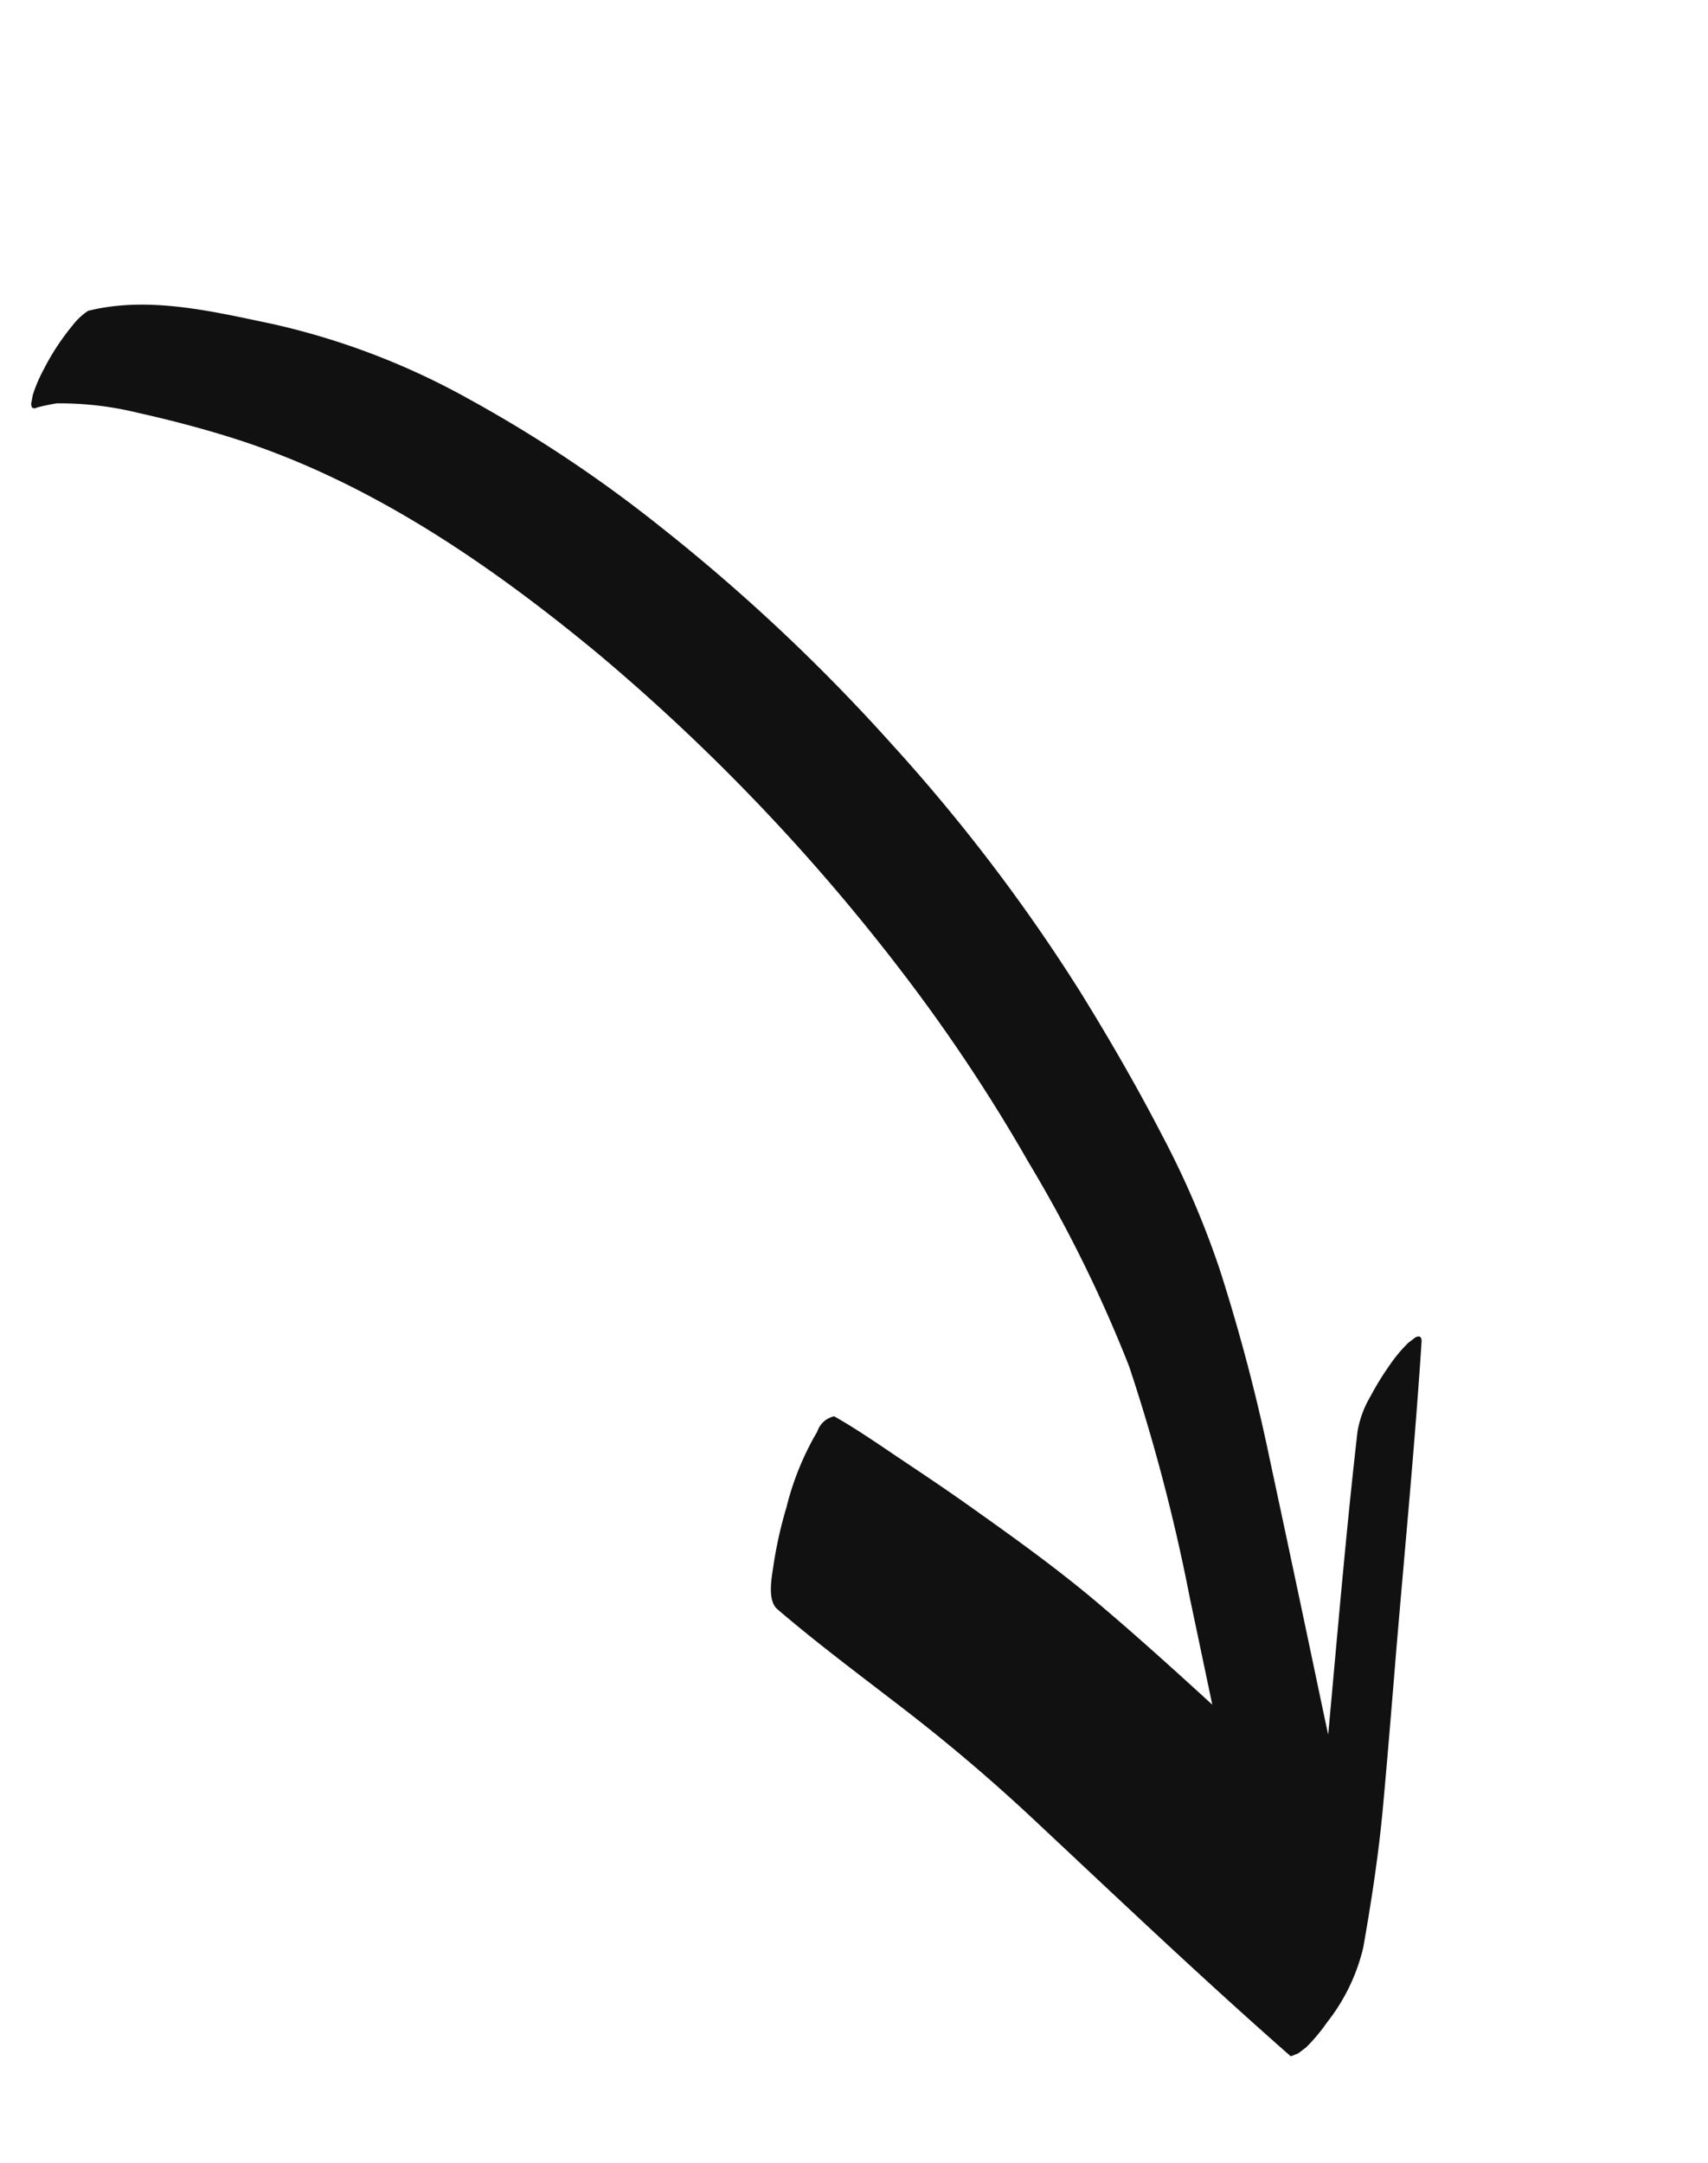
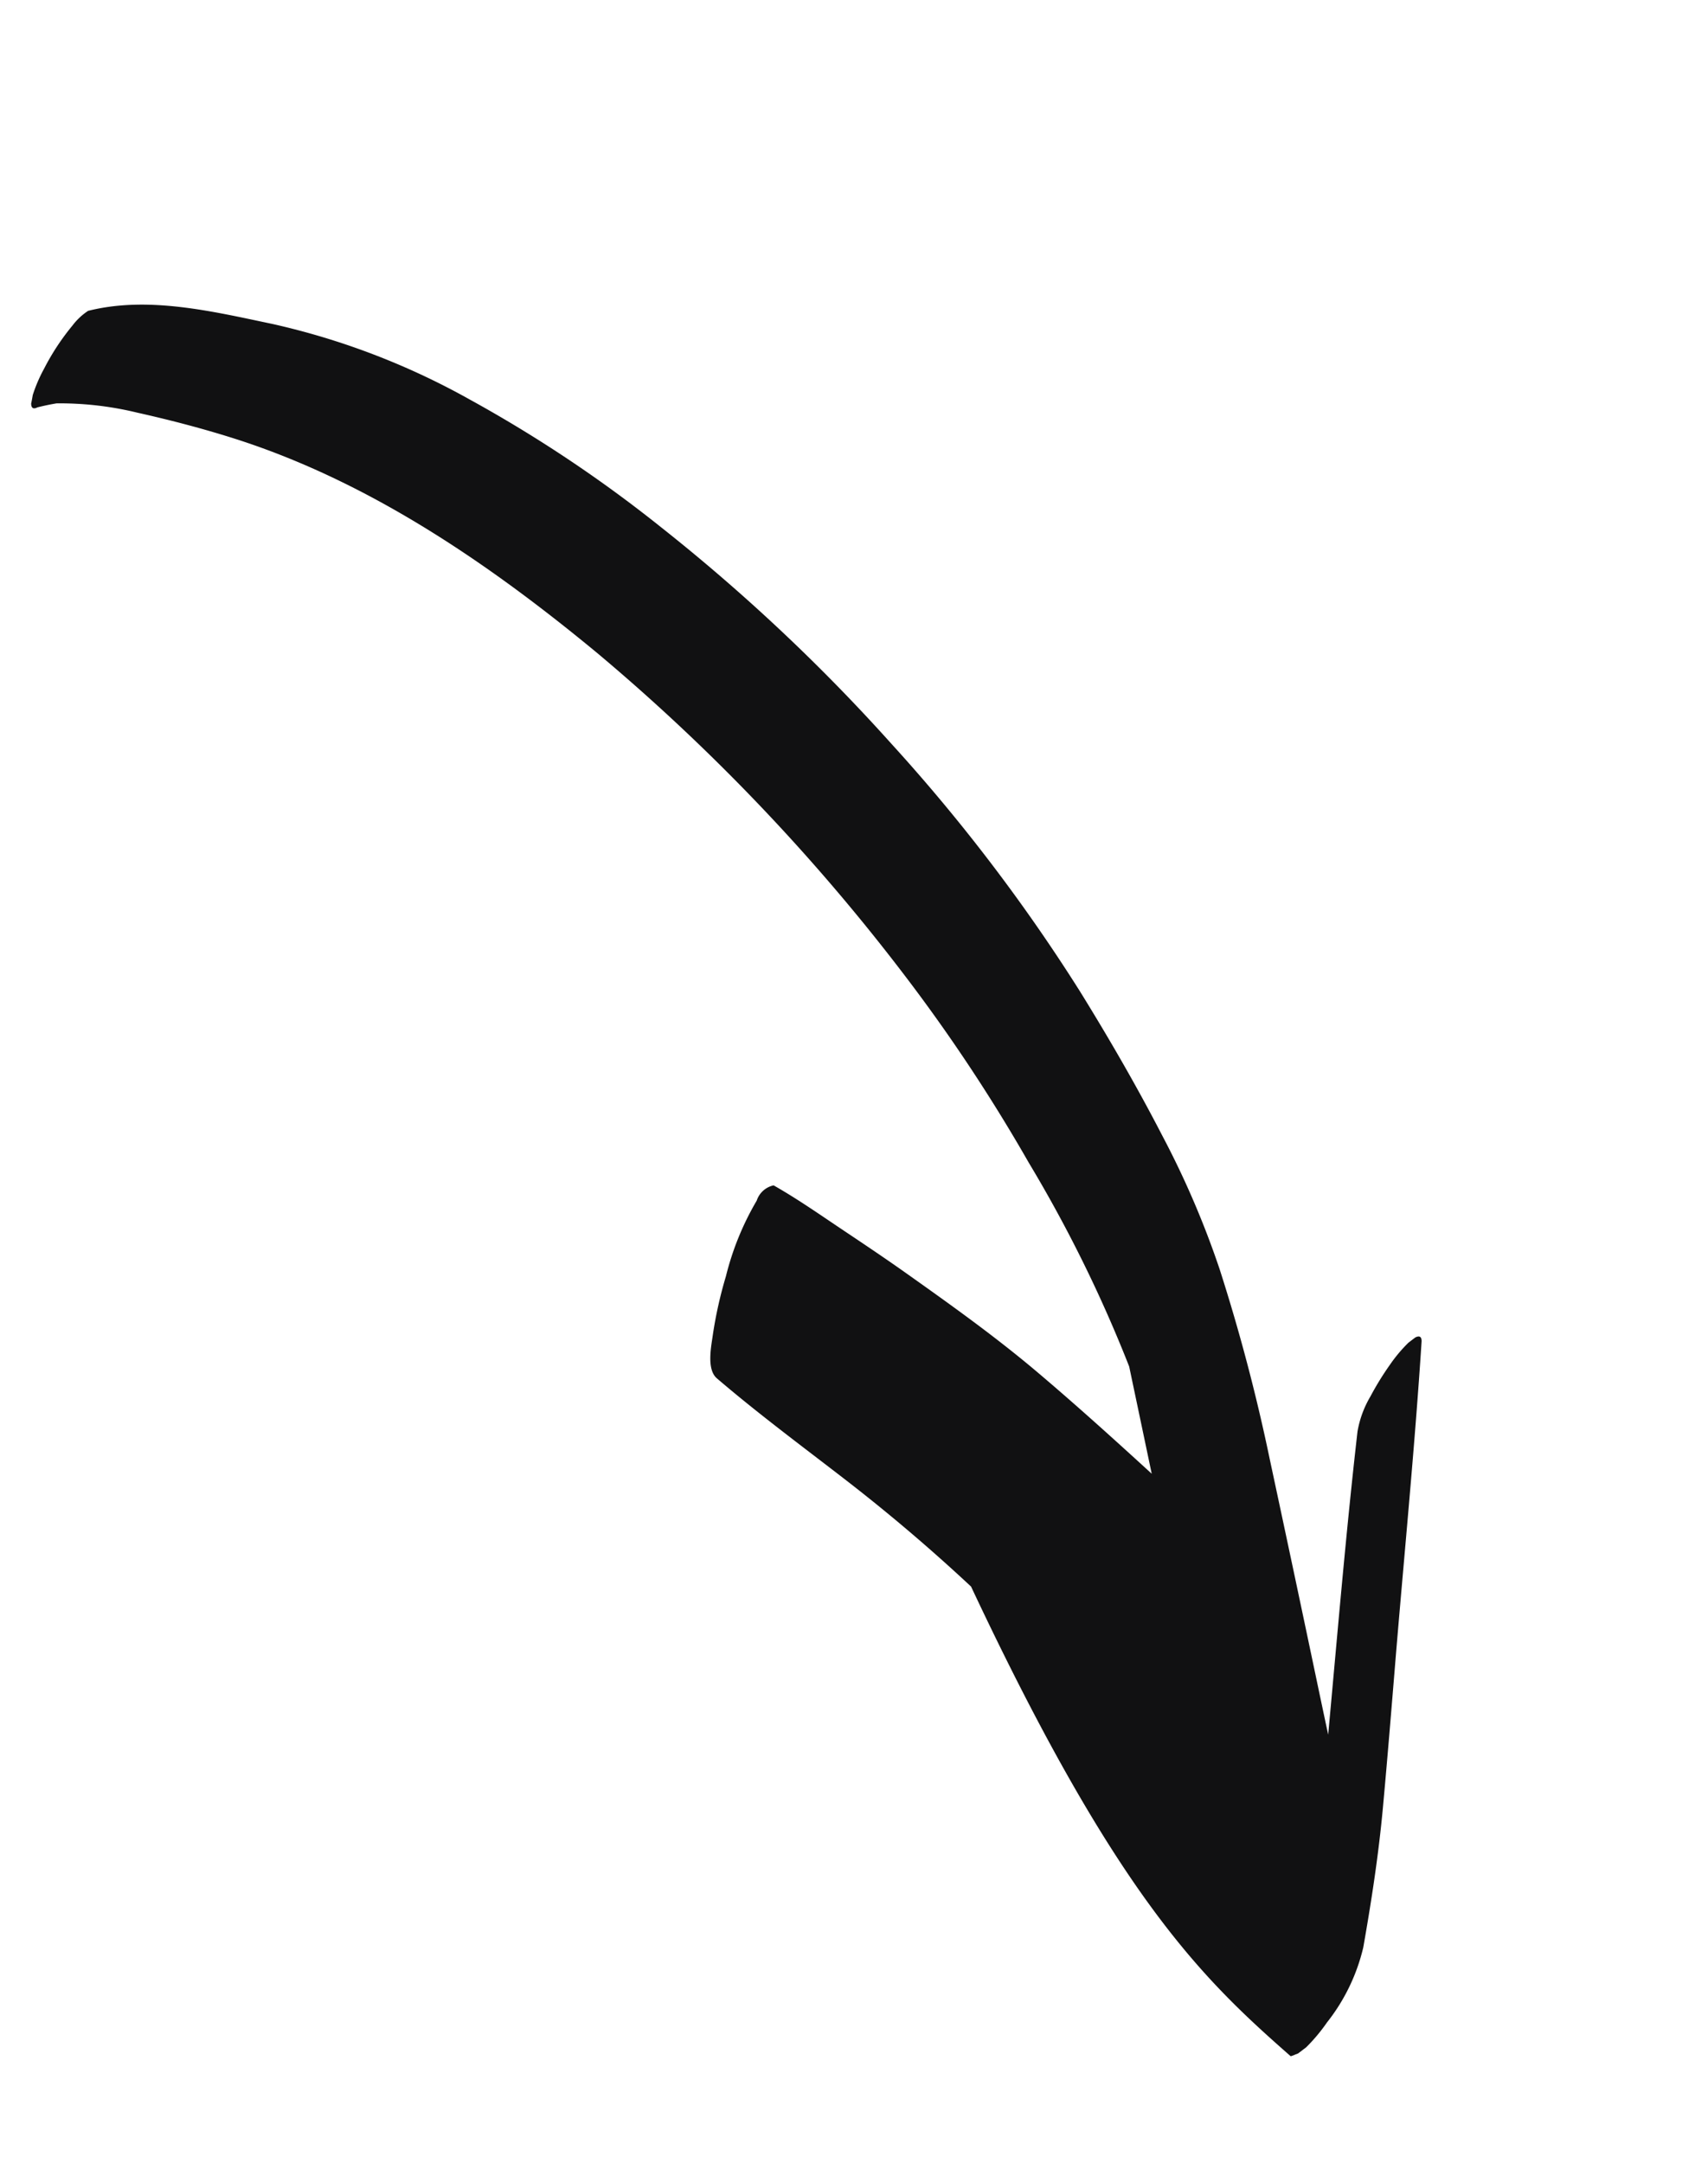
<svg xmlns="http://www.w3.org/2000/svg" width="133.2" height="168.637" viewBox="0 0 133.2 168.637">
  <defs>
    <style>.a{fill:#111112;}</style>
  </defs>
-   <path class="a" d="M53.054,160.934c-.492-.157-.962-.331-1.436-.527a25.59,25.59,0,0,1-4.953-3.951c-1.773-1.749-3.485-3.554-5.111-5.447-7.3-8.482-11.9-19.008-15.4-29.536a156.374,156.374,0,0,1-6.96-33.685A132.5,132.5,0,0,1,18.7,70.04,106.659,106.659,0,0,1,20.482,52.4a144.576,144.576,0,0,1,5.537-17.771q1.469-4.013,2.94-8.022c1.06,3.809,2.141,7.612,3.345,11.377,1.313,4.107,2.955,8.072,4.614,12.046.741,1.773,1.528,3.53,2.316,5.28.907,2.01,1.766,4.053,2.815,5.99a1.784,1.784,0,0,0,1.747-.311,22.033,22.033,0,0,0,5.158-3.724,32.8,32.8,0,0,0,3.26-3.3c.543-.658,1.894-2.027,1.559-3.081-1.263-4.027-2.817-7.977-4.281-11.937q-2.248-6.068-3.923-12.335C43.218,17.769,40.935,8.9,38.3.125a2.218,2.218,0,0,0-.41-.082l0,0a.873.873,0,0,0-.2-.039l-.194.017c-.064,0-.128.007-.191.017q-.195.019-.389.034A13.826,13.826,0,0,0,34.5.859a14.947,14.947,0,0,0-5.5,3.463c-2.446,2.717-4.83,5.482-7.047,8.394-2.428,3.192-4.824,6.414-7.224,9.633C9.842,28.886,4.863,35.356.1,41.981c-.192.306-.1.477.255.512.232-.021.46-.042.688-.064a11.716,11.716,0,0,0,2.141-.7,22.52,22.52,0,0,0,2.574-1.277,8.01,8.01,0,0,0,2.315-1.794C13,32.471,17.743,26.128,22.533,19.835q-.636,1.753-1.276,3.5-3.155,8.6-6.275,17.217a144.6,144.6,0,0,0-4.5,14.531A70.074,70.074,0,0,0,8.755,66.268c-.353,4.307-.5,8.639-.519,12.961a137.922,137.922,0,0,0,2.237,24.153,145,145,0,0,0,6.286,23.843A104.667,104.667,0,0,0,24.145,143.6a57.023,57.023,0,0,0,9.924,13.141c3.421,3.283,7.029,6.987,11.639,8.478a4.881,4.881,0,0,0,1.632-.32,18.521,18.521,0,0,0,3.684-1.691,11.725,11.725,0,0,0,1.823-1.264c.15-.17.3-.334.46-.5Q53.585,160.986,53.054,160.934Z" transform="matrix(-0.848, 0.53, -0.53, -0.848, 133.2, 140.114)" />
+   <path class="a" d="M53.054,160.934c-.492-.157-.962-.331-1.436-.527a25.59,25.59,0,0,1-4.953-3.951c-1.773-1.749-3.485-3.554-5.111-5.447-7.3-8.482-11.9-19.008-15.4-29.536a156.374,156.374,0,0,1-6.96-33.685A132.5,132.5,0,0,1,18.7,70.04,106.659,106.659,0,0,1,20.482,52.4q1.469-4.013,2.94-8.022c1.06,3.809,2.141,7.612,3.345,11.377,1.313,4.107,2.955,8.072,4.614,12.046.741,1.773,1.528,3.53,2.316,5.28.907,2.01,1.766,4.053,2.815,5.99a1.784,1.784,0,0,0,1.747-.311,22.033,22.033,0,0,0,5.158-3.724,32.8,32.8,0,0,0,3.26-3.3c.543-.658,1.894-2.027,1.559-3.081-1.263-4.027-2.817-7.977-4.281-11.937q-2.248-6.068-3.923-12.335C43.218,17.769,40.935,8.9,38.3.125a2.218,2.218,0,0,0-.41-.082l0,0a.873.873,0,0,0-.2-.039l-.194.017c-.064,0-.128.007-.191.017q-.195.019-.389.034A13.826,13.826,0,0,0,34.5.859a14.947,14.947,0,0,0-5.5,3.463c-2.446,2.717-4.83,5.482-7.047,8.394-2.428,3.192-4.824,6.414-7.224,9.633C9.842,28.886,4.863,35.356.1,41.981c-.192.306-.1.477.255.512.232-.021.46-.042.688-.064a11.716,11.716,0,0,0,2.141-.7,22.52,22.52,0,0,0,2.574-1.277,8.01,8.01,0,0,0,2.315-1.794C13,32.471,17.743,26.128,22.533,19.835q-.636,1.753-1.276,3.5-3.155,8.6-6.275,17.217a144.6,144.6,0,0,0-4.5,14.531A70.074,70.074,0,0,0,8.755,66.268c-.353,4.307-.5,8.639-.519,12.961a137.922,137.922,0,0,0,2.237,24.153,145,145,0,0,0,6.286,23.843A104.667,104.667,0,0,0,24.145,143.6a57.023,57.023,0,0,0,9.924,13.141c3.421,3.283,7.029,6.987,11.639,8.478a4.881,4.881,0,0,0,1.632-.32,18.521,18.521,0,0,0,3.684-1.691,11.725,11.725,0,0,0,1.823-1.264c.15-.17.3-.334.46-.5Q53.585,160.986,53.054,160.934Z" transform="matrix(-0.848, 0.53, -0.53, -0.848, 133.2, 140.114)" />
</svg>